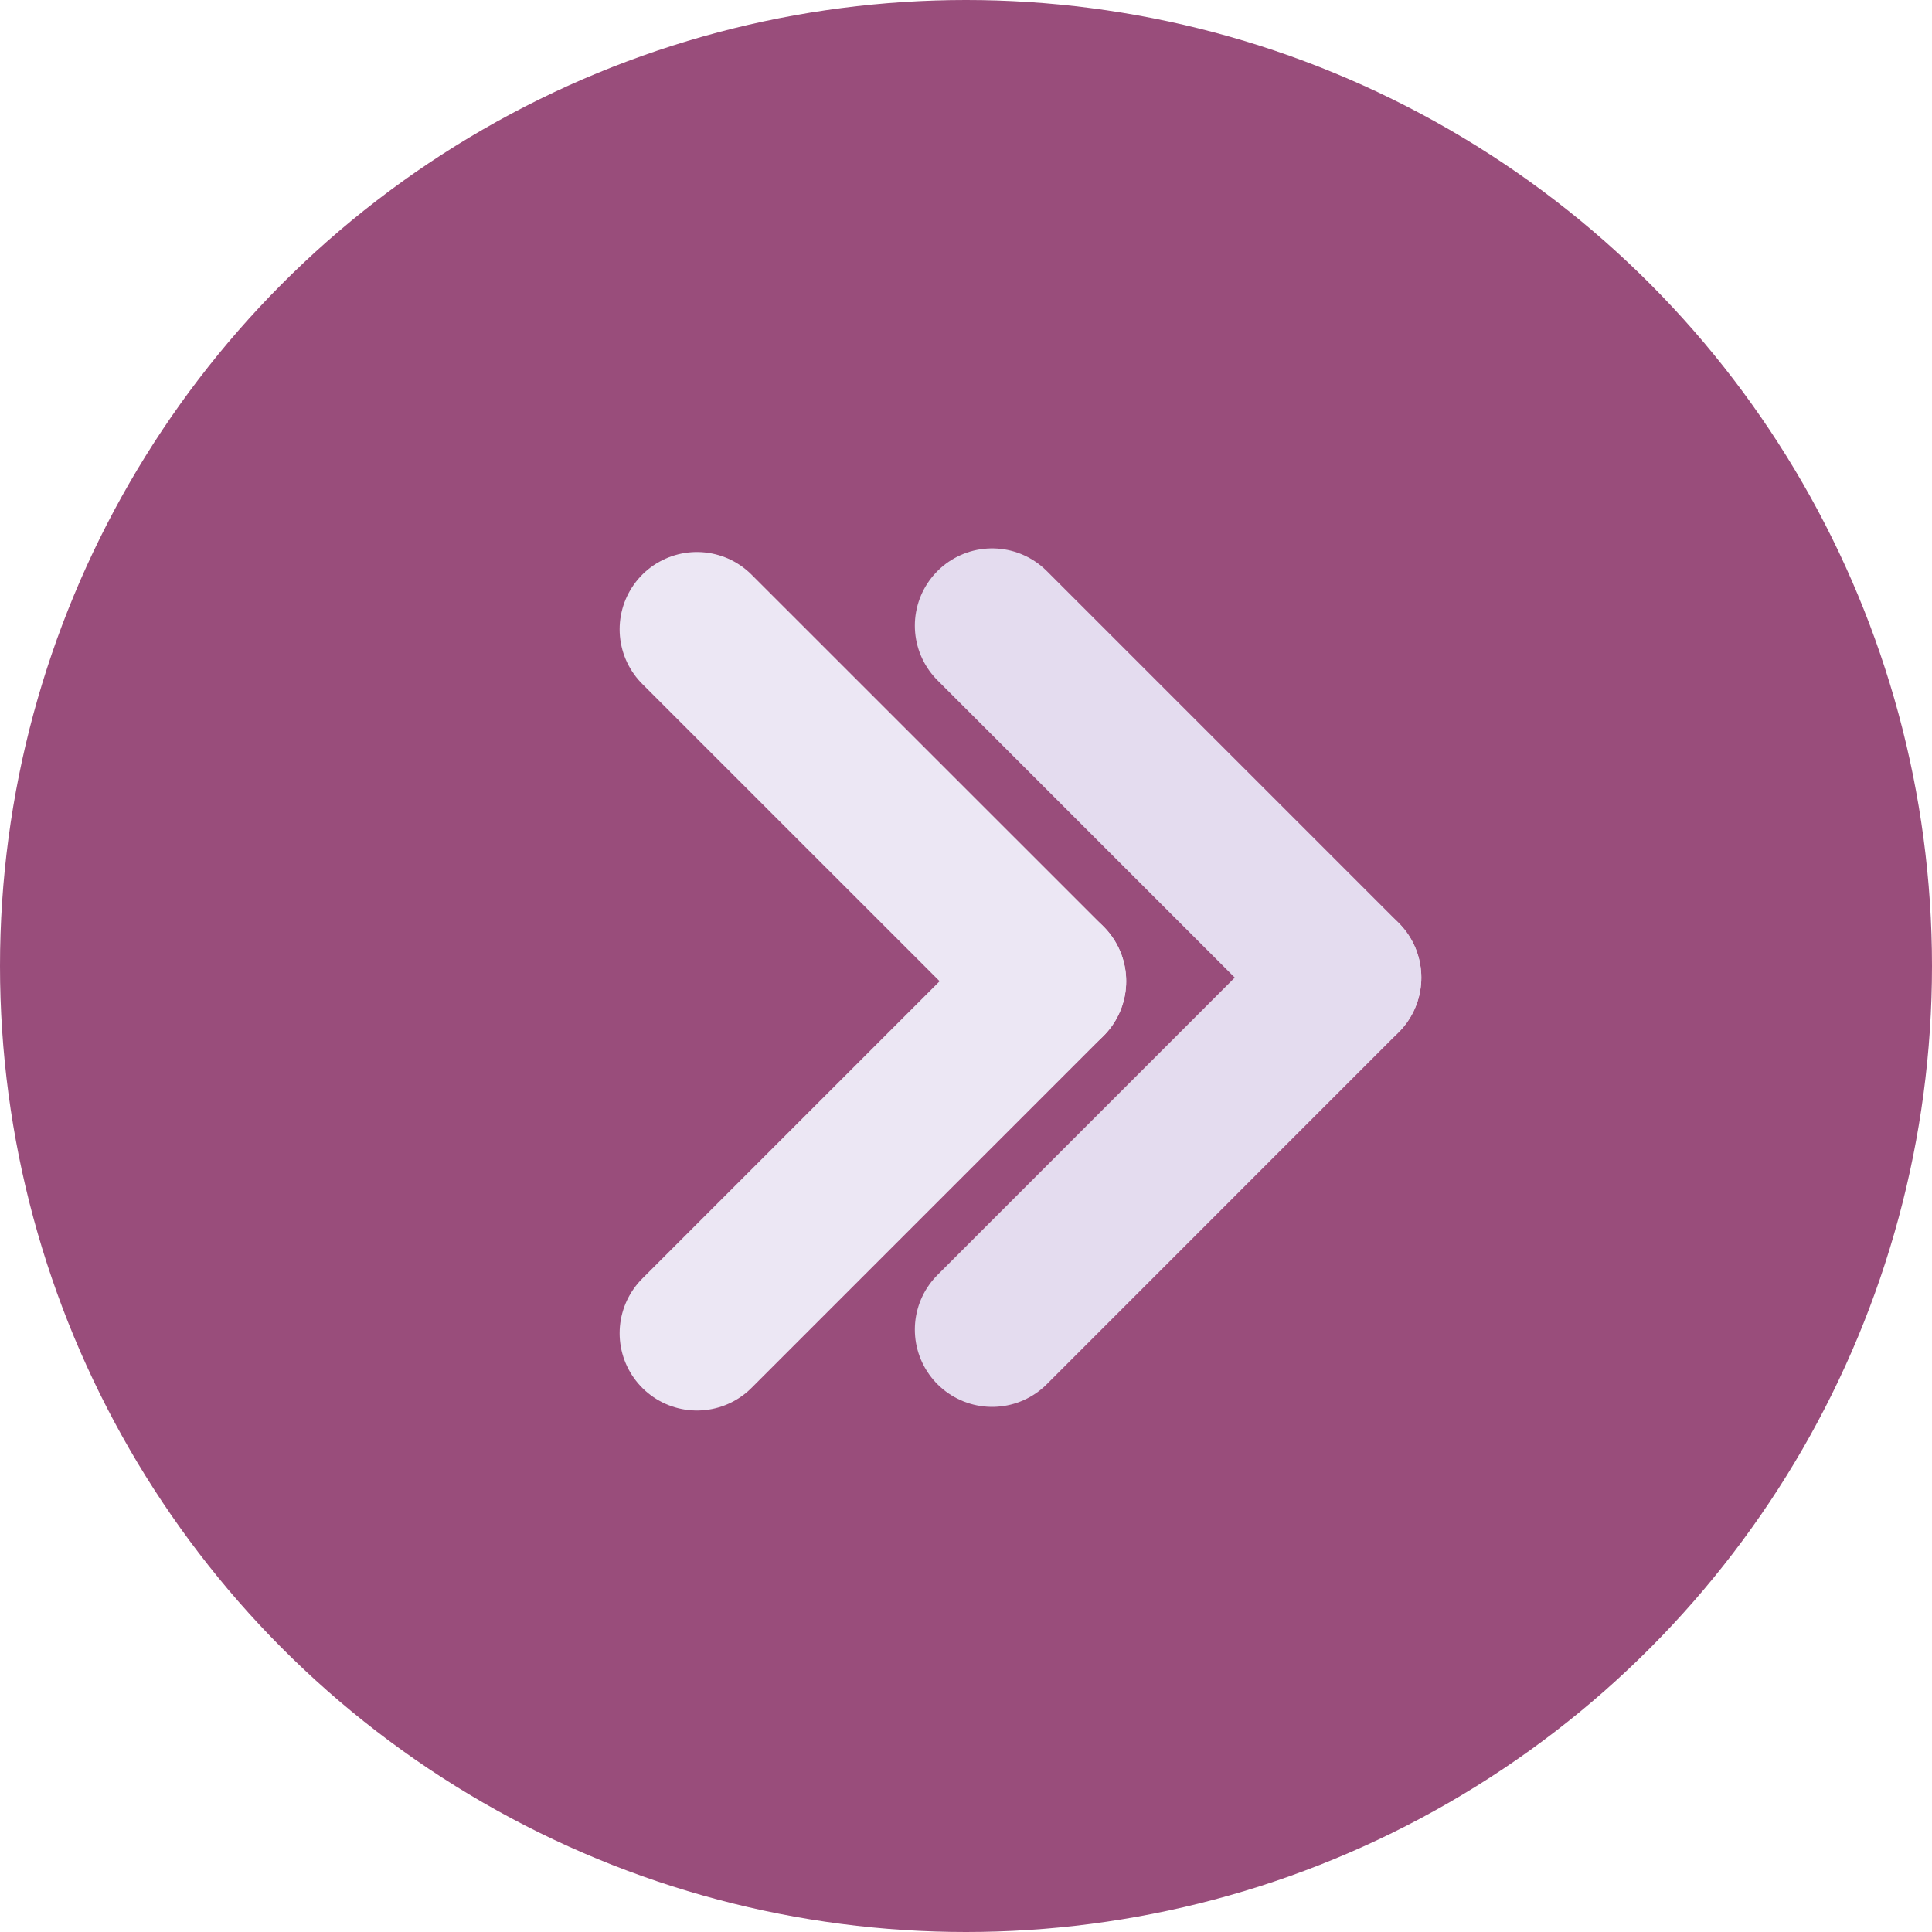
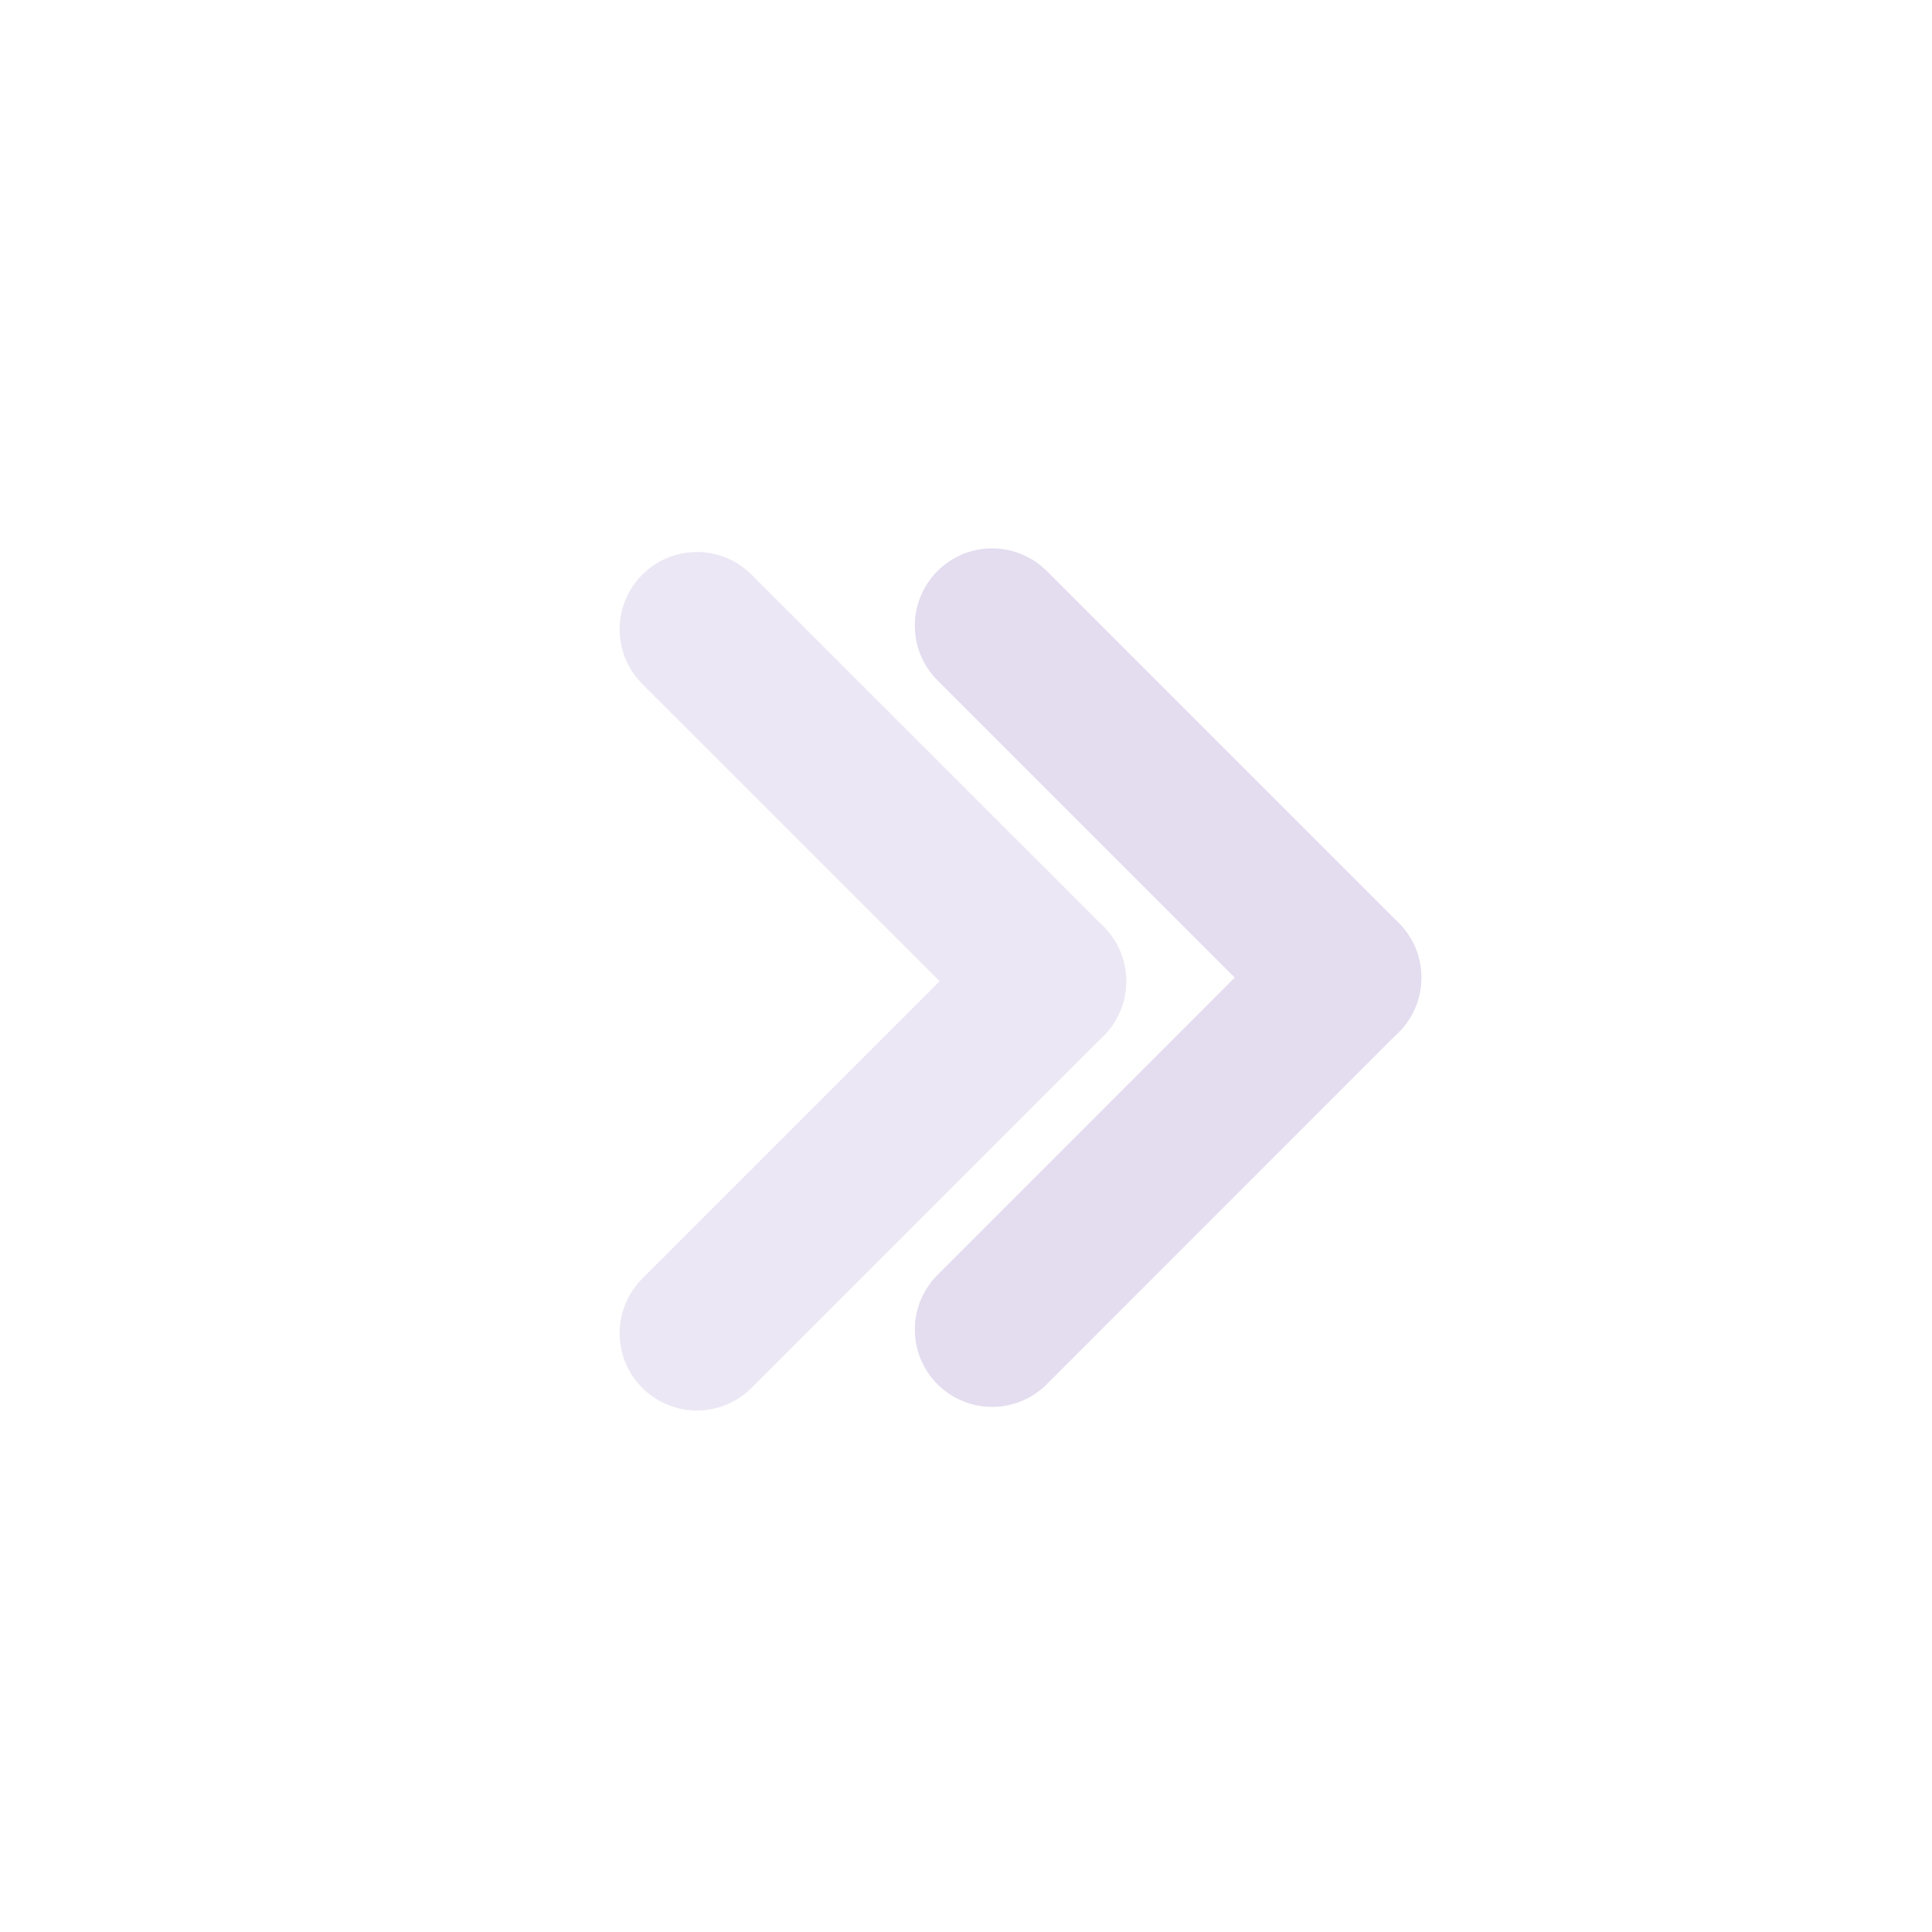
<svg xmlns="http://www.w3.org/2000/svg" width="25" height="25" viewBox="0 0 25 25" fill="none">
-   <circle cx="12.5" cy="12.5" r="12.5" fill="#994D7B" />
  <path d="M12.838 17.205L17.392 12.65" stroke="#E4DCEF" stroke-width="2" stroke-linecap="round" />
  <path d="M12.838 8.096L17.392 12.65" stroke="#E4DCEF" stroke-width="2" stroke-linecap="round" />
  <path d="M9.018 17.252L13.573 12.697" stroke="#ECE7F4" stroke-width="2" stroke-linecap="round" />
  <path d="M9.018 8.143L13.573 12.697" stroke="#ECE7F4" stroke-width="2" stroke-linecap="round" />
</svg>